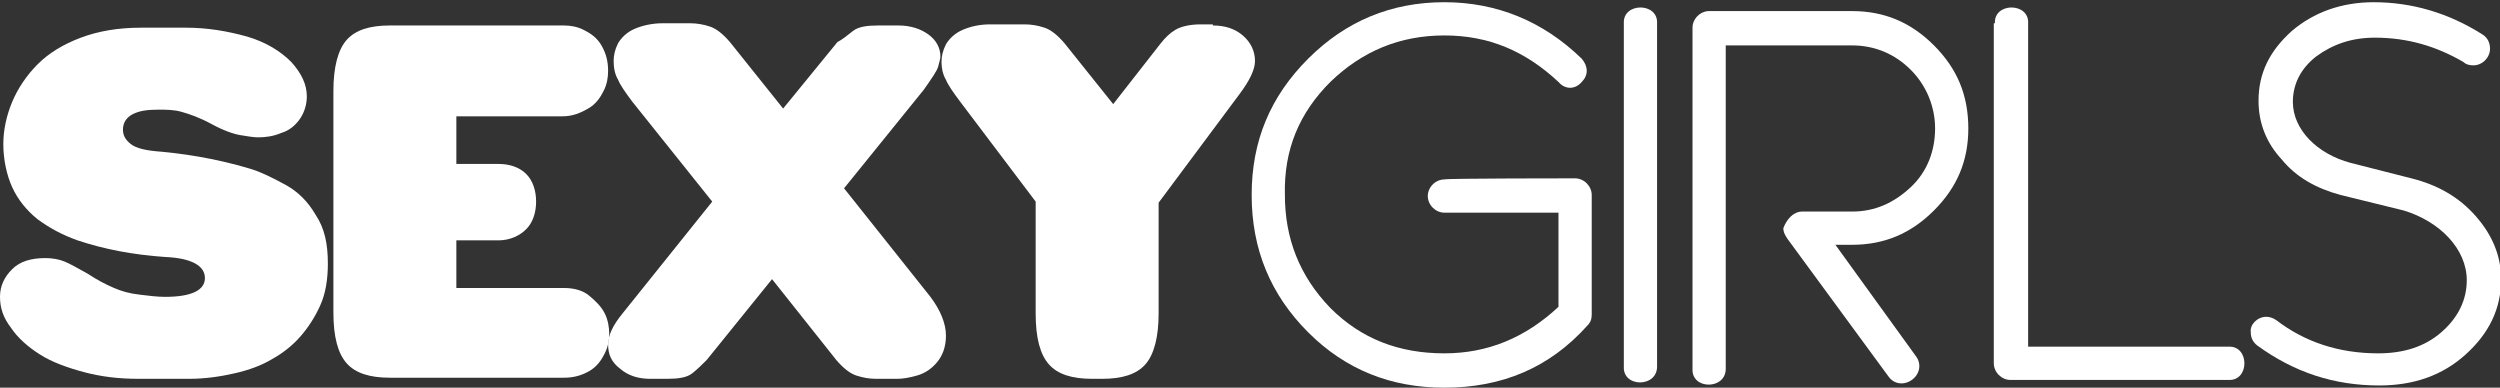
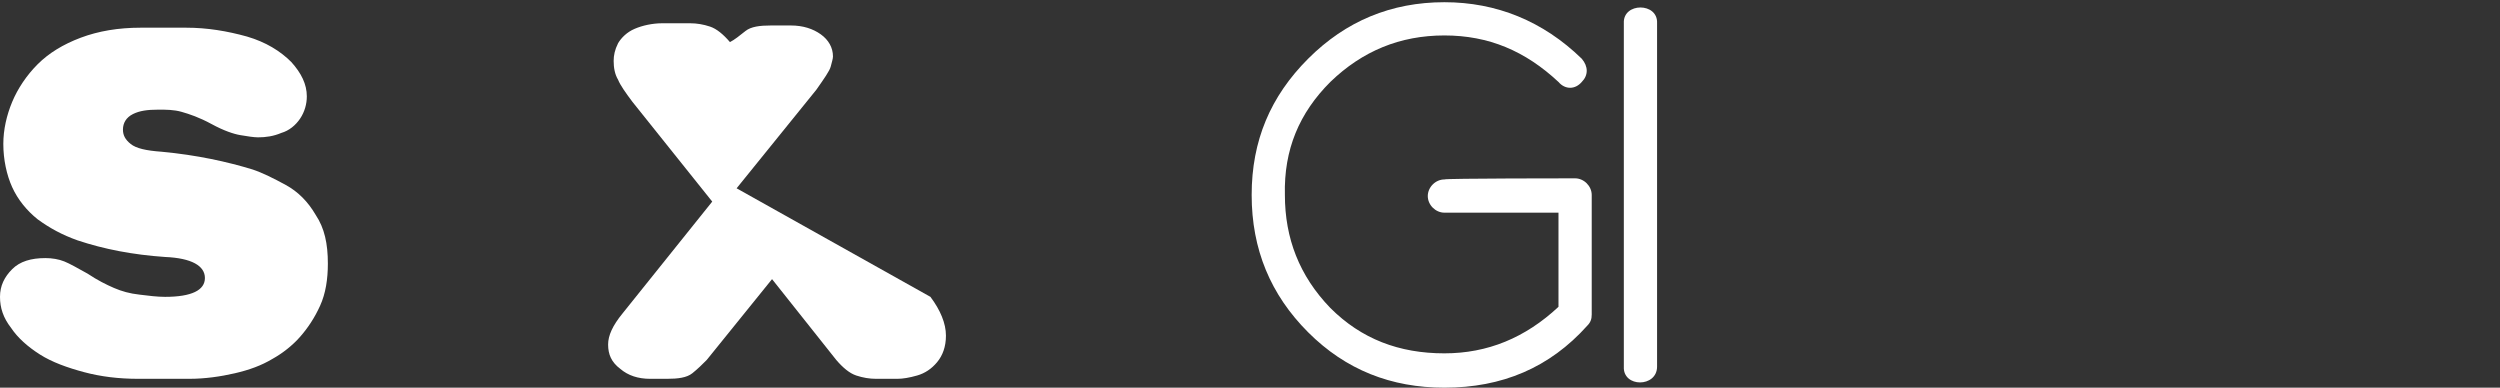
<svg xmlns="http://www.w3.org/2000/svg" enable-background="new 0 0 225.7 35" viewBox="0 0 225.7 35">
  <rect x="0" y="0" width="225.7" height="35" fill="#333333" stroke="none" />
  <g fill="#fff">
    <path d="m12.5 34.2c-1.8 0-3.4-.2-4.9-.6s-2.9-.9-4-1.6-2-1.5-2.6-2.4c-.7-.9-1-1.8-1-2.8s.4-1.8 1.1-2.5 1.7-1 3-1c.6 0 1.2.1 1.7.3s1.2.6 2.1 1.1c.9.6 1.7 1 2.4 1.3s1.4.5 2.3.6c.8.1 1.6.2 2.3.2 2.4 0 3.6-.6 3.6-1.7s-1.2-1.8-3.6-1.9c-2.9-.2-5.5-.7-7.9-1.5-1.4-.5-2.5-1.1-3.6-1.9-1-.8-1.8-1.8-2.3-2.9s-.8-2.5-.8-3.9c0-1.3.3-2.6.8-3.8s1.3-2.4 2.3-3.4 2.3-1.8 3.9-2.4 3.4-.9 5.4-.9h4.1c1.9 0 3.7.3 5.5.8 1.7.5 3 1.3 4 2.3.9 1 1.4 2 1.4 3.1 0 .7-.2 1.4-.6 2s-1 1.1-1.7 1.3c-.7.3-1.4.4-2.1.4-.4 0-1-.1-1.6-.2s-1.5-.4-2.6-1-2-.9-2.7-1.1-1.4-.2-2.1-.2c-1 0-1.7.1-2.3.4s-.9.8-.9 1.4c0 .5.2.9.7 1.3s1.4.6 2.8.7c3.2.3 5.9.9 8.2 1.6.9.3 1.9.8 3 1.4s2 1.5 2.7 2.7c.8 1.2 1.1 2.6 1.1 4.4 0 1.4-.2 2.7-.7 3.8s-1.1 2-1.8 2.8-1.6 1.5-2.5 2c-1 .6-2.1 1-3.4 1.3s-2.7.5-4.1.5h-4.7z" />
-     <path d="m50.9 26c.9 0 1.7.2 2.3.7s1.1 1 1.4 1.6.4 1.3.4 1.8c0 .6-.1 1.2-.4 1.8s-.7 1.2-1.4 1.6-1.4.6-2.3.6h-15.7c-1.8 0-3.1-.4-3.9-1.3s-1.2-2.4-1.2-4.6v-20c0-2.1.4-3.7 1.2-4.6s2.1-1.3 3.9-1.3h15.7c.6 0 1.2.1 1.8.4s1.2.7 1.6 1.4.6 1.4.6 2.3c0 .6-.1 1.2-.4 1.8s-.7 1.2-1.4 1.6-1.4.7-2.3.7h-9.6v4.3h3.8c1 0 1.9.3 2.5.9s.9 1.5.9 2.5-.3 1.9-.9 2.5-1.5 1-2.5 1h-3.8v4.3z" />
-     <path d="m84 26.8c.9 1.2 1.4 2.4 1.4 3.5 0 1-.3 1.8-.8 2.4s-1.1 1-1.8 1.2-1.3.3-1.8.3h-1.9c-.6 0-1.2-.1-1.8-.3s-1.2-.7-1.8-1.4l-5.8-7.3-5.9 7.3c-.4.4-.8.8-1.3 1.2s-1.3.5-2.3.5h-1.5c-1.1 0-2-.3-2.7-.9-.8-.6-1.1-1.3-1.1-2.2 0-.8.4-1.7 1.3-2.8l8.1-10.1-7.2-9c-.6-.8-1.1-1.5-1.3-2-.3-.5-.4-1.1-.4-1.7 0-.5.1-1 .4-1.6.3-.5.8-1 1.5-1.3s1.6-.5 2.5-.5h2.5c.6 0 1.2.1 1.8.3s1.2.7 1.8 1.4l4.8 6 4.9-6c.4-.2.9-.6 1.4-1s1.3-.5 2.3-.5h1.8c1.1 0 2 .3 2.7.8s1.1 1.2 1.1 2c0 .2-.1.5-.2.9s-.6 1.1-1.3 2.1l-7.2 8.9z" />
-     <path d="m109.5 2.3c1.1 0 2 .3 2.7.9s1.1 1.4 1.1 2.3c0 .8-.5 1.8-1.4 3l-7.3 9.8v10c0 2.1-.4 3.7-1.2 4.6s-2.1 1.3-3.9 1.3h-.9c-1.8 0-3.1-.4-3.9-1.3s-1.2-2.4-1.2-4.6v-10.1l-6.8-9c-.6-.8-1.1-1.5-1.3-2-.3-.5-.4-1.1-.4-1.6s.1-1 .4-1.6c.3-.5.8-1 1.5-1.3s1.5-.5 2.5-.5h3.1c.6 0 1.2.1 1.8.3s1.2.7 1.8 1.4l4.4 5.5 4.3-5.5c.4-.5.8-.9 1.3-1.2s1.3-.5 2.3-.5h1.1z" />
+     <path d="m84 26.8c.9 1.2 1.4 2.4 1.4 3.5 0 1-.3 1.8-.8 2.4s-1.1 1-1.8 1.2-1.3.3-1.8.3h-1.9c-.6 0-1.2-.1-1.8-.3s-1.2-.7-1.8-1.4l-5.8-7.3-5.9 7.3c-.4.4-.8.8-1.3 1.2s-1.3.5-2.3.5h-1.5c-1.1 0-2-.3-2.7-.9-.8-.6-1.1-1.3-1.1-2.2 0-.8.4-1.7 1.3-2.8l8.1-10.1-7.2-9c-.6-.8-1.1-1.5-1.3-2-.3-.5-.4-1.1-.4-1.7 0-.5.1-1 .4-1.6.3-.5.8-1 1.5-1.3s1.6-.5 2.5-.5h2.5c.6 0 1.2.1 1.8.3s1.2.7 1.8 1.4c.4-.2.9-.6 1.4-1s1.3-.5 2.3-.5h1.8c1.1 0 2 .3 2.7.8s1.1 1.2 1.1 2c0 .2-.1.5-.2.9s-.6 1.1-1.3 2.1l-7.2 8.9z" />
    <path d="m142.2 16.1c.8 0 1.5.7 1.5 1.5v10.8c0 .4-.1.7-.4 1-3.4 3.8-7.7 5.6-12.9 5.6-4.8 0-8.9-1.6-12.3-5s-5.1-7.5-5.1-12.4 1.7-8.9 5.1-12.3 7.5-5.1 12.3-5.1c4.7 0 8.9 1.7 12.4 5.1.6.7.6 1.5 0 2.1-.6.7-1.5.7-2.1 0-3-2.8-6.3-4.2-10.3-4.2s-7.4 1.4-10.3 4.2c-2.8 2.8-4.2 6.1-4.1 10.2 0 3.9 1.3 7.3 4.1 10.2 2.8 2.8 6.2 4.1 10.3 4.1 3.9 0 7.3-1.4 10.3-4.2v-8.5h-10.3c-.8 0-1.5-.7-1.5-1.5s.7-1.5 1.5-1.5c0-.1 11.8-.1 11.8-.1z" />
    <path d="m146.6 2.1c-.1-1.9 3.1-1.9 3 0v31c0 1.9-3.1 1.9-3 0z" />
-     <path d="m162.7 19.1h4.5c2.1 0 3.8-.8 5.3-2.2s2.2-3.3 2.2-5.3-.8-3.9-2.2-5.3-3.2-2.2-5.3-2.2h-11.4v29.2c0 1.9-3.1 1.9-3 0v-30.8c0-.8.7-1.5 1.5-1.5h12.9c2.9 0 5.3 1 7.4 3.1s3.1 4.5 3.1 7.5c0 2.9-1 5.3-3.1 7.4s-4.5 3.1-7.4 3.1h-1.5l7.3 10.1c.5.7.3 1.6-.4 2.1s-1.6.4-2.1-.3l-9.1-12.4c-.2-.3-.4-.6-.4-1 .3-.8.9-1.5 1.7-1.5z" />
-     <path d="m180.1 2.1c-.1-1.9 3.1-1.9 3 0v29.2h18.1c1.9-.1 1.9 3.1 0 3h-19.7c-.8 0-1.5-.7-1.5-1.5v-30.7z" />
-     <path d="m204.6 28.6c.3 0 .6.1.9.3 2.6 2 5.7 3 9.2 3 2.3 0 4.2-.6 5.7-1.9s2.3-2.9 2.3-4.7c0-2.8-2.4-5.3-5.7-6.3l-5.7-1.4c-2.2-.6-4-1.6-5.3-3.2-1.4-1.5-2.1-3.3-2.1-5.3 0-2.5 1-4.5 3-6.3 2-1.7 4.5-2.6 7.4-2.6 3.5 0 6.8 1 9.8 2.9.5.3.7.8.7 1.3 0 .8-.7 1.5-1.5 1.5-.4 0-.7-.1-.9-.3-2.4-1.4-5-2.2-8-2.2-2.1 0-3.8.6-5.3 1.7-1.4 1.1-2.1 2.5-2.1 4.1 0 2.5 2.2 4.7 5.2 5.5l5.5 1.4c2.4.6 4.3 1.7 5.8 3.4s2.3 3.6 2.3 5.7c0 2.7-1.1 4.9-3.2 6.8s-4.7 2.8-7.8 2.8c-4.1 0-7.7-1.2-11-3.6-.4-.3-.6-.7-.6-1.2-.1-.7.6-1.4 1.4-1.4z" />
  </g>
</svg>